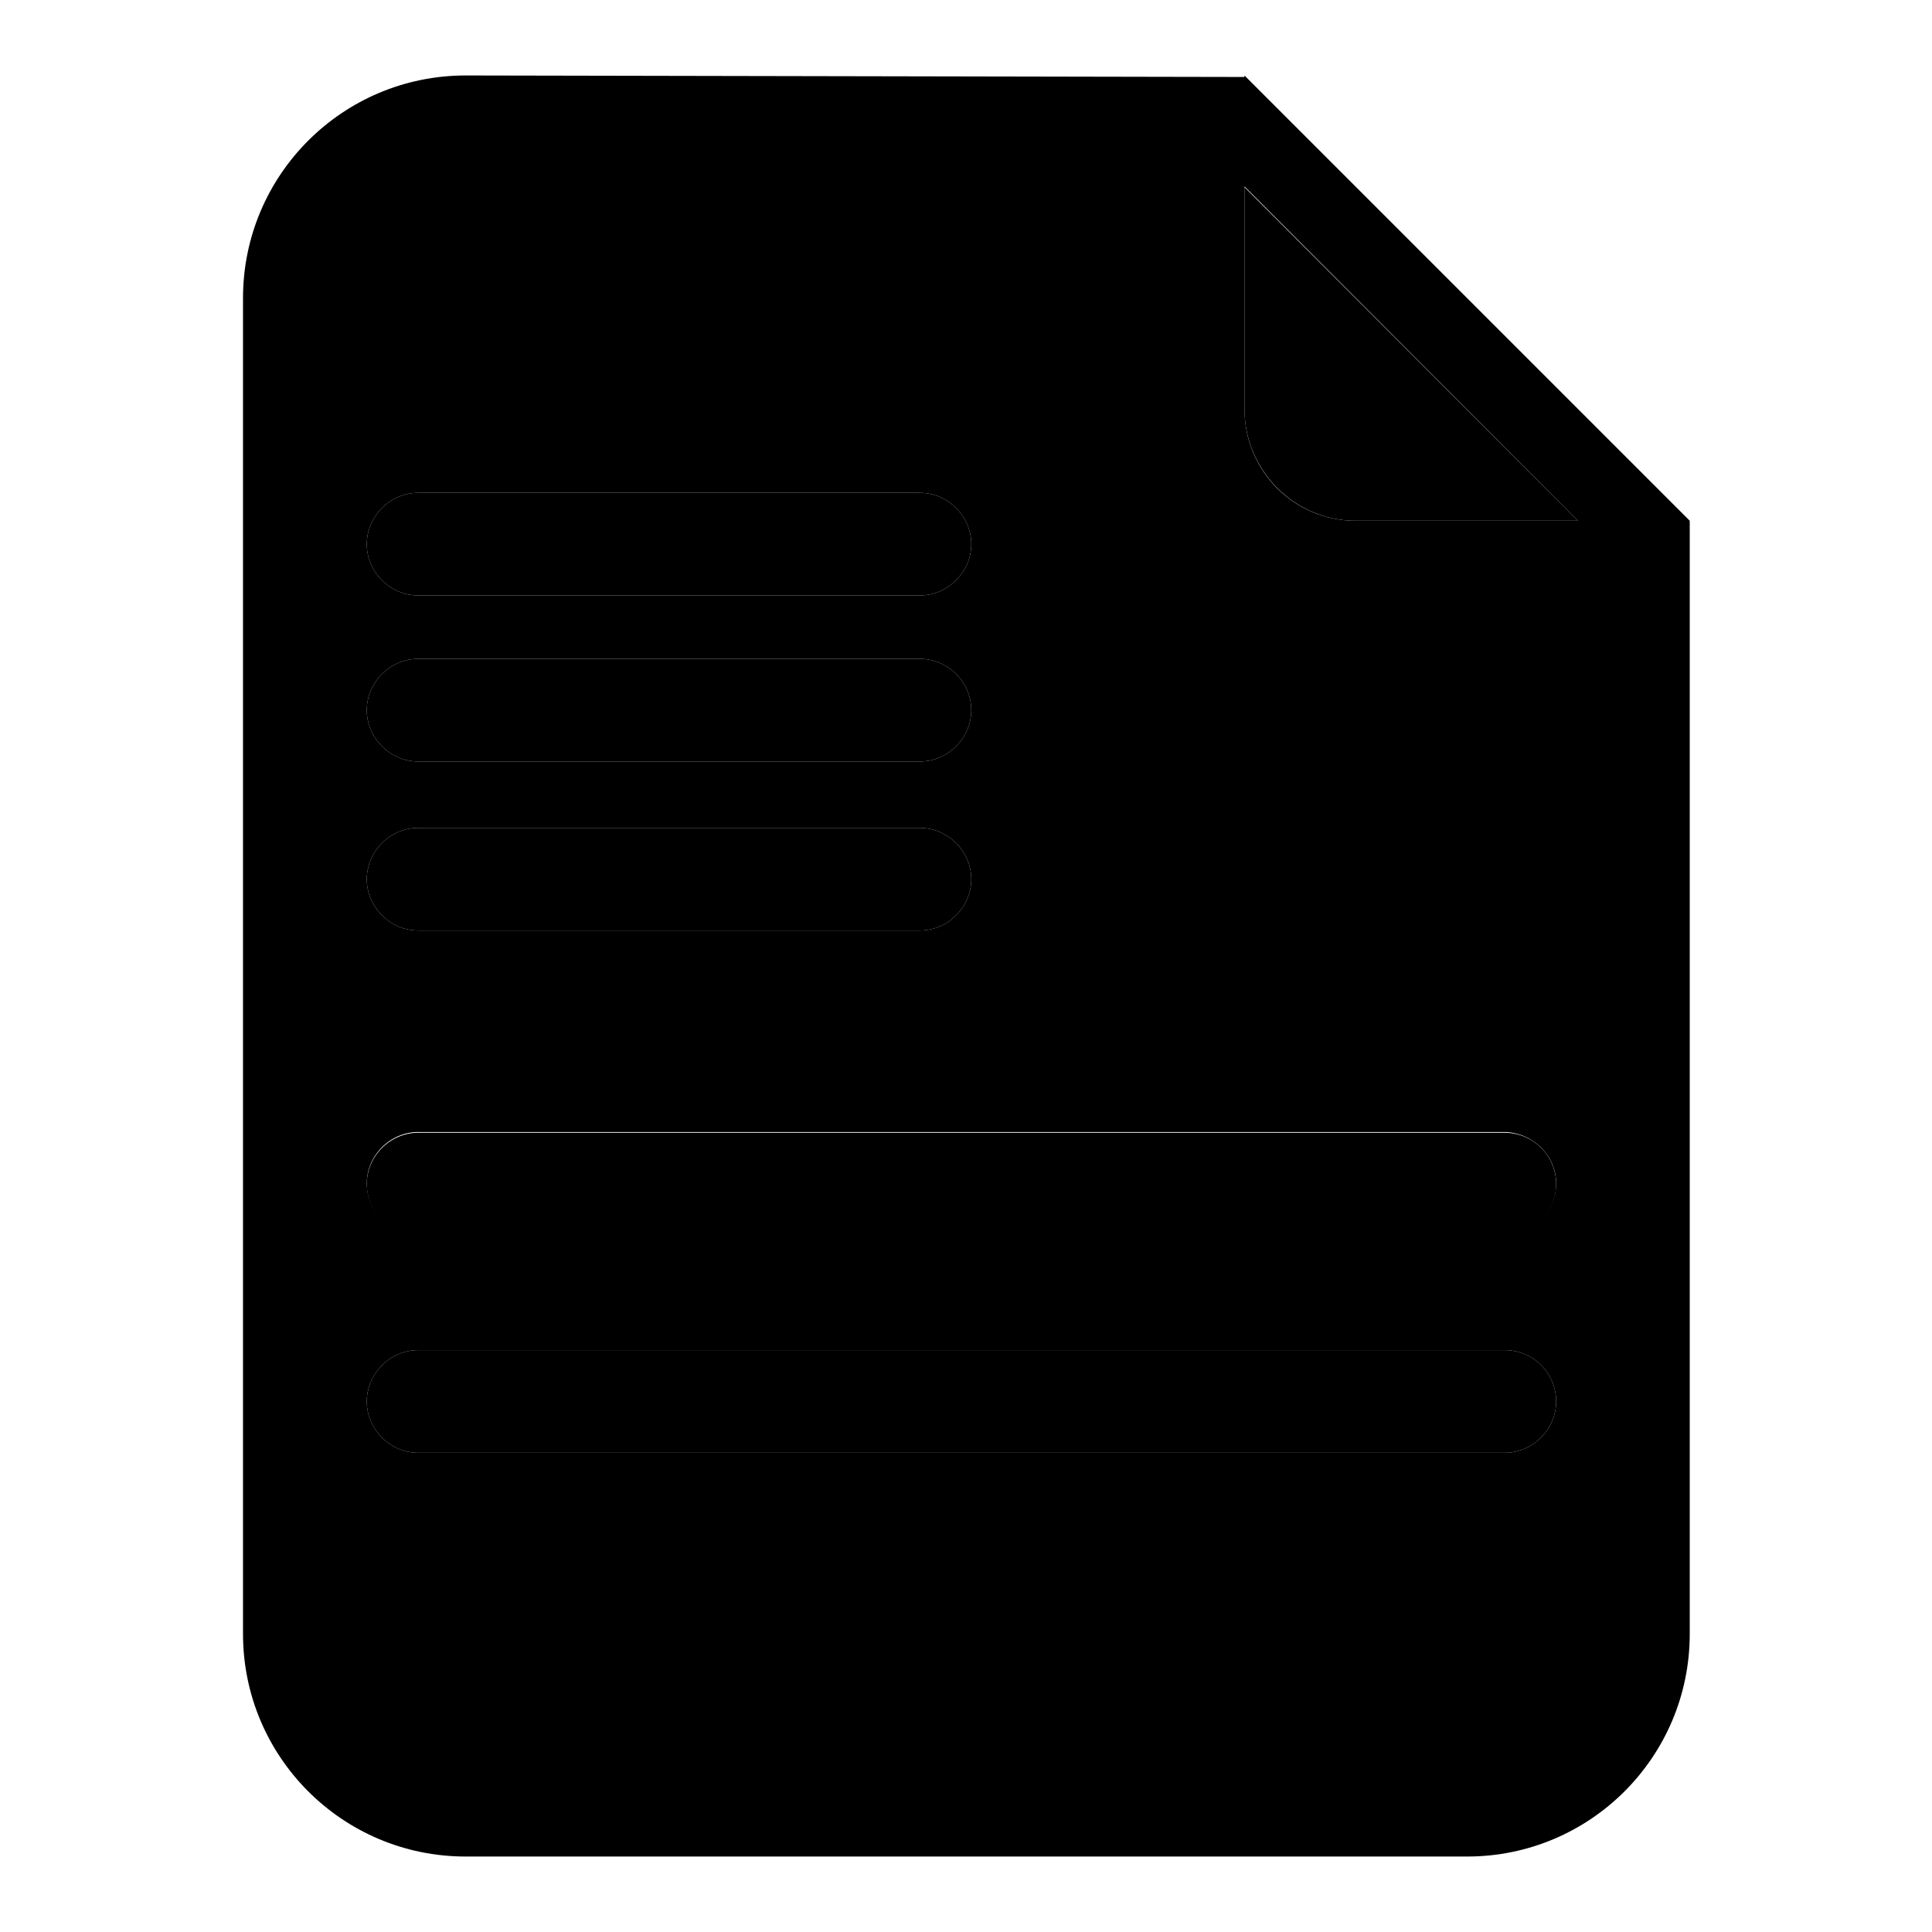
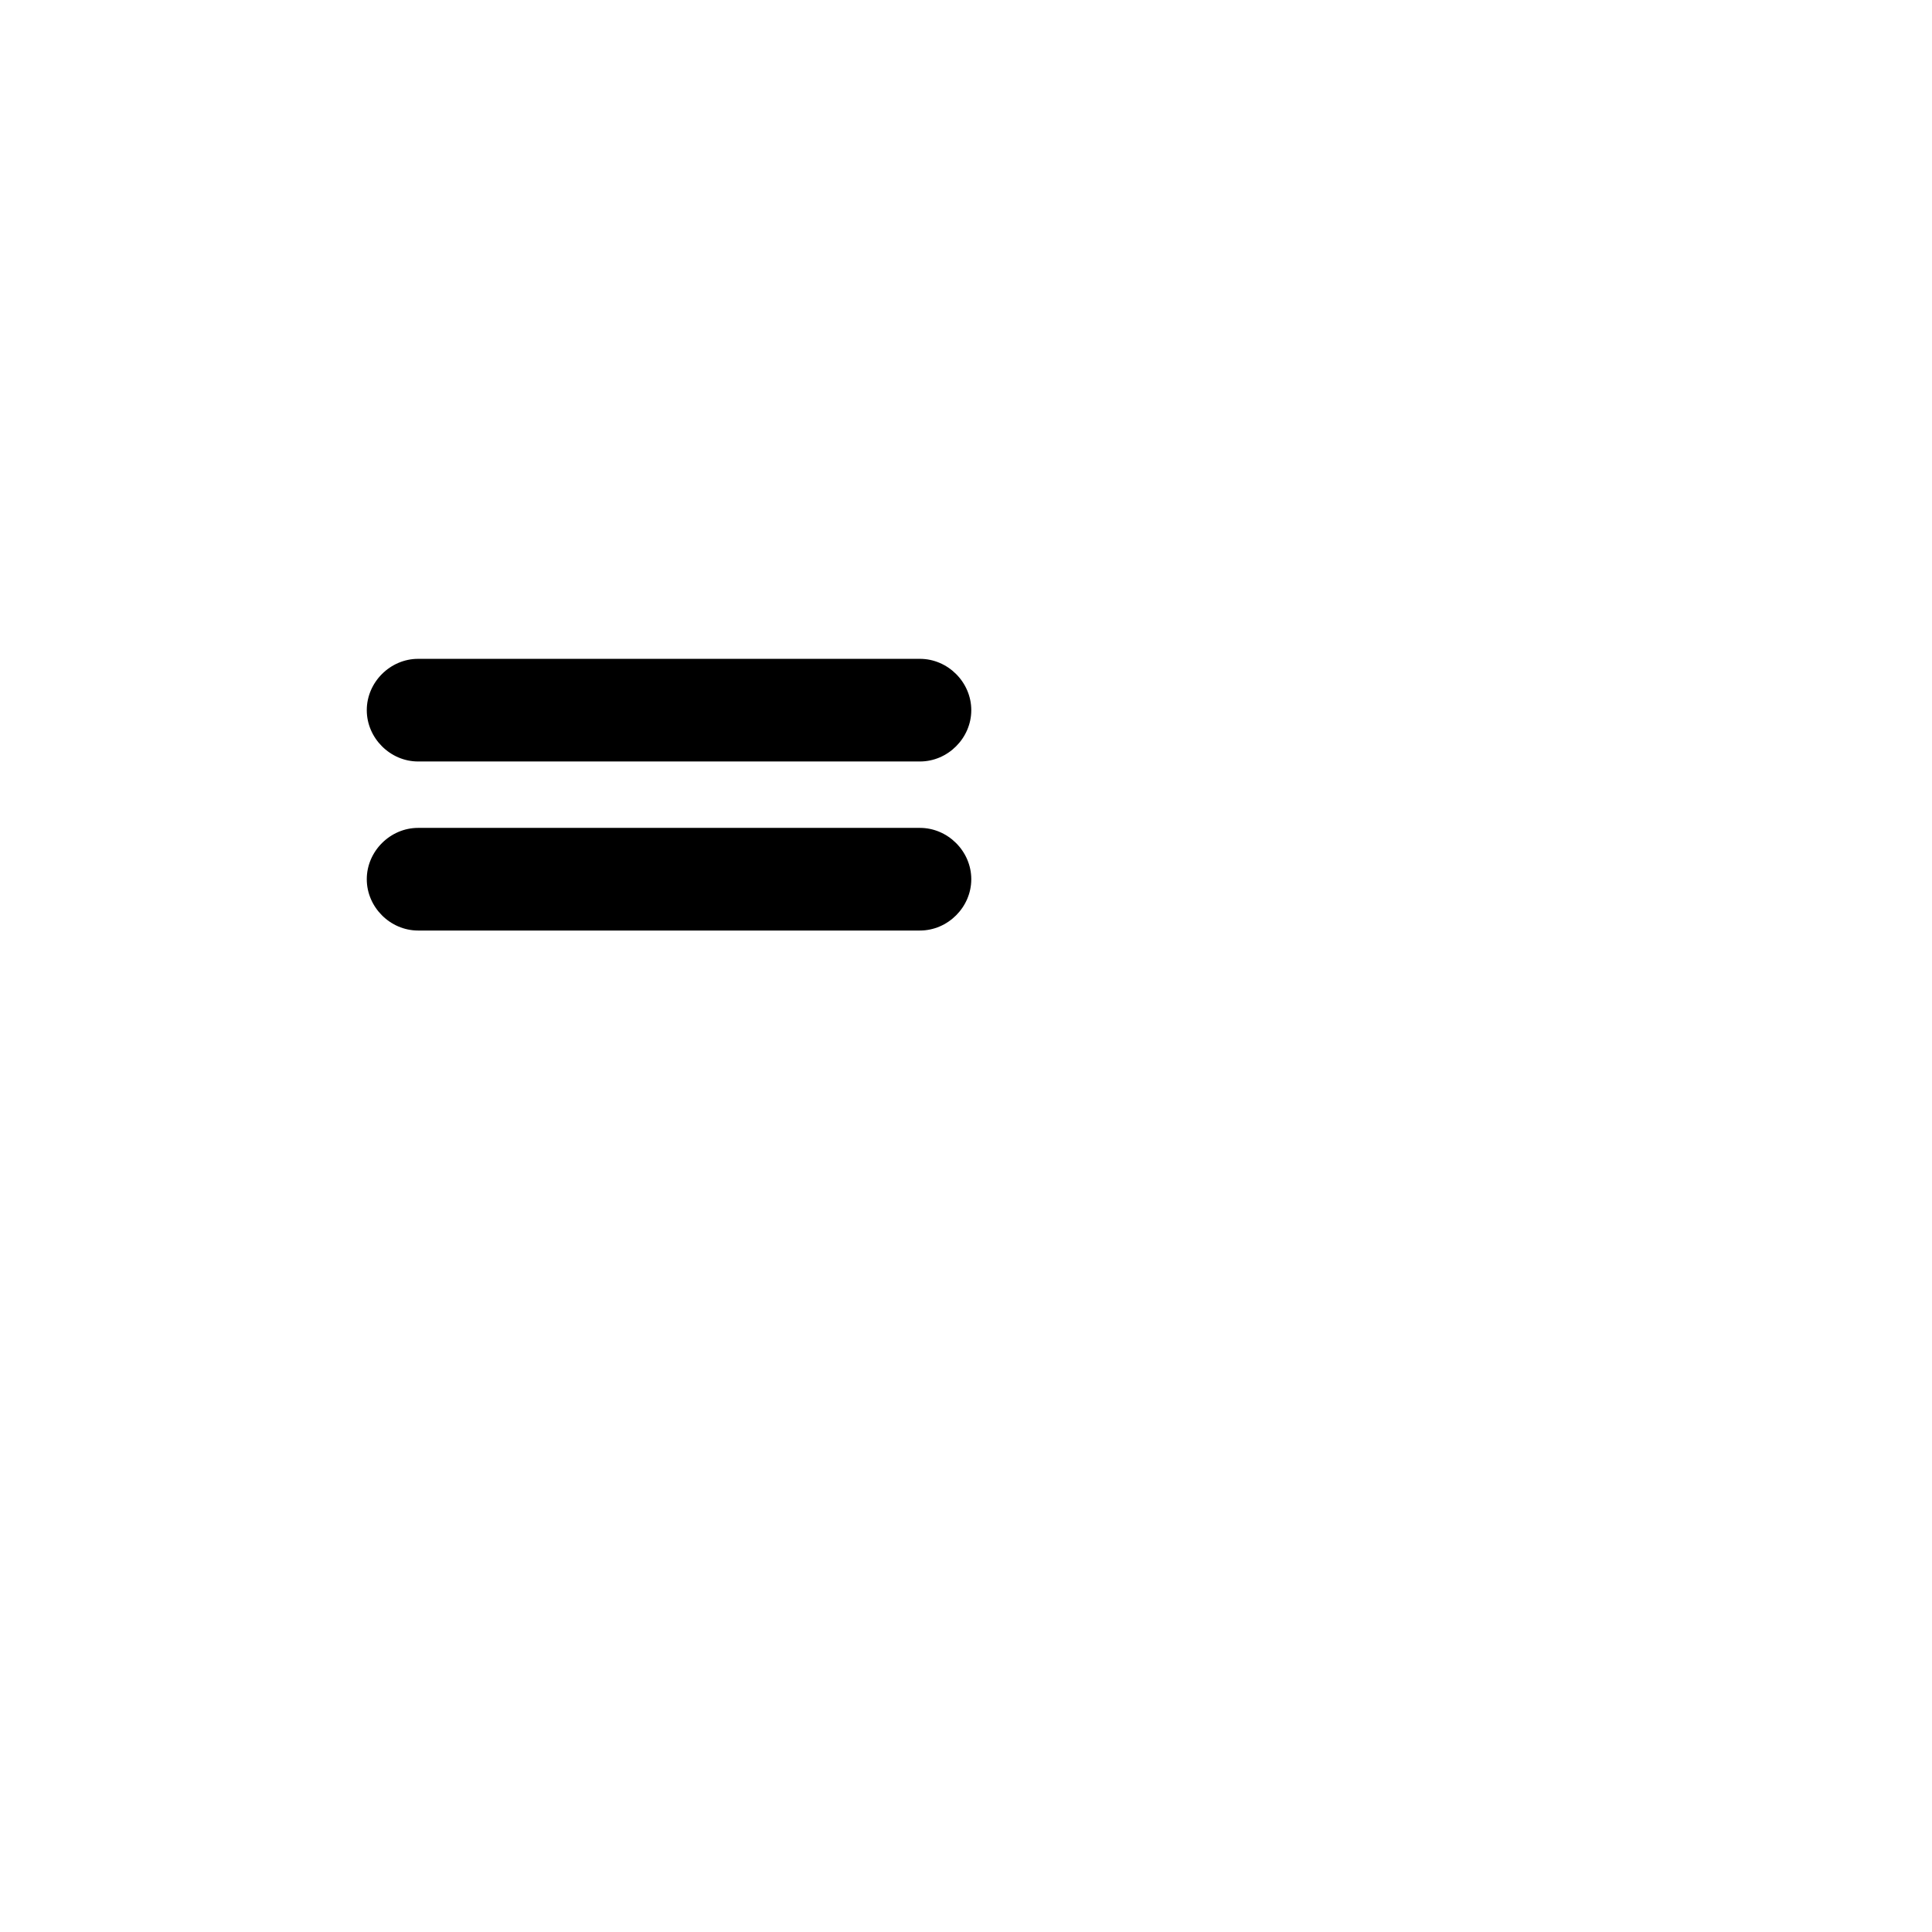
<svg xmlns="http://www.w3.org/2000/svg" version="1.1" x="0px" y="0px" viewBox="0 0 256 256" enable-background="new 0 0 256 256" xml:space="preserve">
  <g>
    <g>
-       <path fill="#000000" d="M164.9,54.2c0,8.1,6.6,14.8,14.7,14.8h29.5l-44.2-44.2C164.9,42.3,164.9,54.2,164.9,54.2z" />
-       <path fill="#000000" d="M164.9,10v0.2c-0.9,0-103.2-0.2-103.2-0.2c-16.3,0-29.5,13.2-29.5,29.5v177c0,16.3,13.2,29.5,29.5,29.5h132.7c16.3,0,29.5-13.2,29.5-29.5V83.7c0-2.3,0-3.9,0-14.7L164.9,10z M48.6,72.1c0-3.7,3.1-6.8,6.8-6.8h66.5c3.7,0,6.8,3.1,6.8,6.8l0,0c0,3.7-3.1,6.8-6.8,6.8H55.4C51.7,78.9,48.6,75.8,48.6,72.1L48.6,72.1z M48.6,94.1c0-3.7,3.1-6.8,6.8-6.8h66.5c3.7,0,6.8,3.1,6.8,6.8l0,0c0,3.7-3.1,6.8-6.8,6.8H55.4C51.7,100.9,48.6,97.8,48.6,94.1L48.6,94.1z M48.6,116.5c0-3.7,3.1-6.8,6.8-6.8h66.5c3.7,0,6.8,3.1,6.8,6.8l0,0c0,3.7-3.1,6.8-6.8,6.8H55.4C51.7,123.3,48.6,120.2,48.6,116.5L48.6,116.5z M206.2,185.7c0,3.7-3.1,6.8-6.8,6.8h-144c-3.7,0-6.8-3.1-6.8-6.8l0,0c0-3.7,3.1-6.8,6.8-6.8h144C203.1,178.9,206.2,181.9,206.2,185.7L206.2,185.7z M206.2,156.8c0,3.7-3.1,6.8-6.8,6.8h-144c-3.7,0-6.8-3.1-6.8-6.8l0,0c0-3.7,3.1-6.8,6.8-6.8h144C203.1,150.1,206.2,153.1,206.2,156.8L206.2,156.8z M179.6,69c-8.1,0-14.7-6.6-14.7-14.8c0,0,0-11.9,0-29.5L209.1,69H179.6z" />
-       <path fill="#000000" d="M55.4,78.9h66.5c3.7,0,6.8-3.1,6.8-6.8l0,0c0-3.7-3.1-6.8-6.8-6.8H55.4c-3.7,0-6.8,3.1-6.8,6.8l0,0C48.6,75.8,51.7,78.9,55.4,78.9z" />
      <path fill="#000000" d="M55.4,100.9h66.5c3.7,0,6.8-3.1,6.8-6.8l0,0c0-3.7-3.1-6.8-6.8-6.8H55.4c-3.7,0-6.8,3.1-6.8,6.8l0,0C48.6,97.8,51.7,100.9,55.4,100.9z" />
      <path fill="#000000" d="M55.4,123.3h66.5c3.7,0,6.8-3.1,6.8-6.8l0,0c0-3.7-3.1-6.8-6.8-6.8H55.4c-3.7,0-6.8,3.1-6.8,6.8l0,0C48.6,120.2,51.7,123.3,55.4,123.3z" />
-       <path fill="#000000" d="M199.4,150.1H55.4c-3.7,0-6.8,3.1-6.8,6.8l0,0c0,3.7,3.1,6.8,6.8,6.8h144c3.7,0,6.8-3.1,6.8-6.8l0,0C206.2,153.1,203.1,150.1,199.4,150.1z" />
-       <path fill="#000000" d="M199.4,178.9H55.4c-3.7,0-6.8,3.1-6.8,6.8l0,0c0,3.7,3.1,6.8,6.8,6.8h144c3.7,0,6.8-3.1,6.8-6.8l0,0C206.2,181.9,203.1,178.9,199.4,178.9z" />
    </g>
  </g>
</svg>